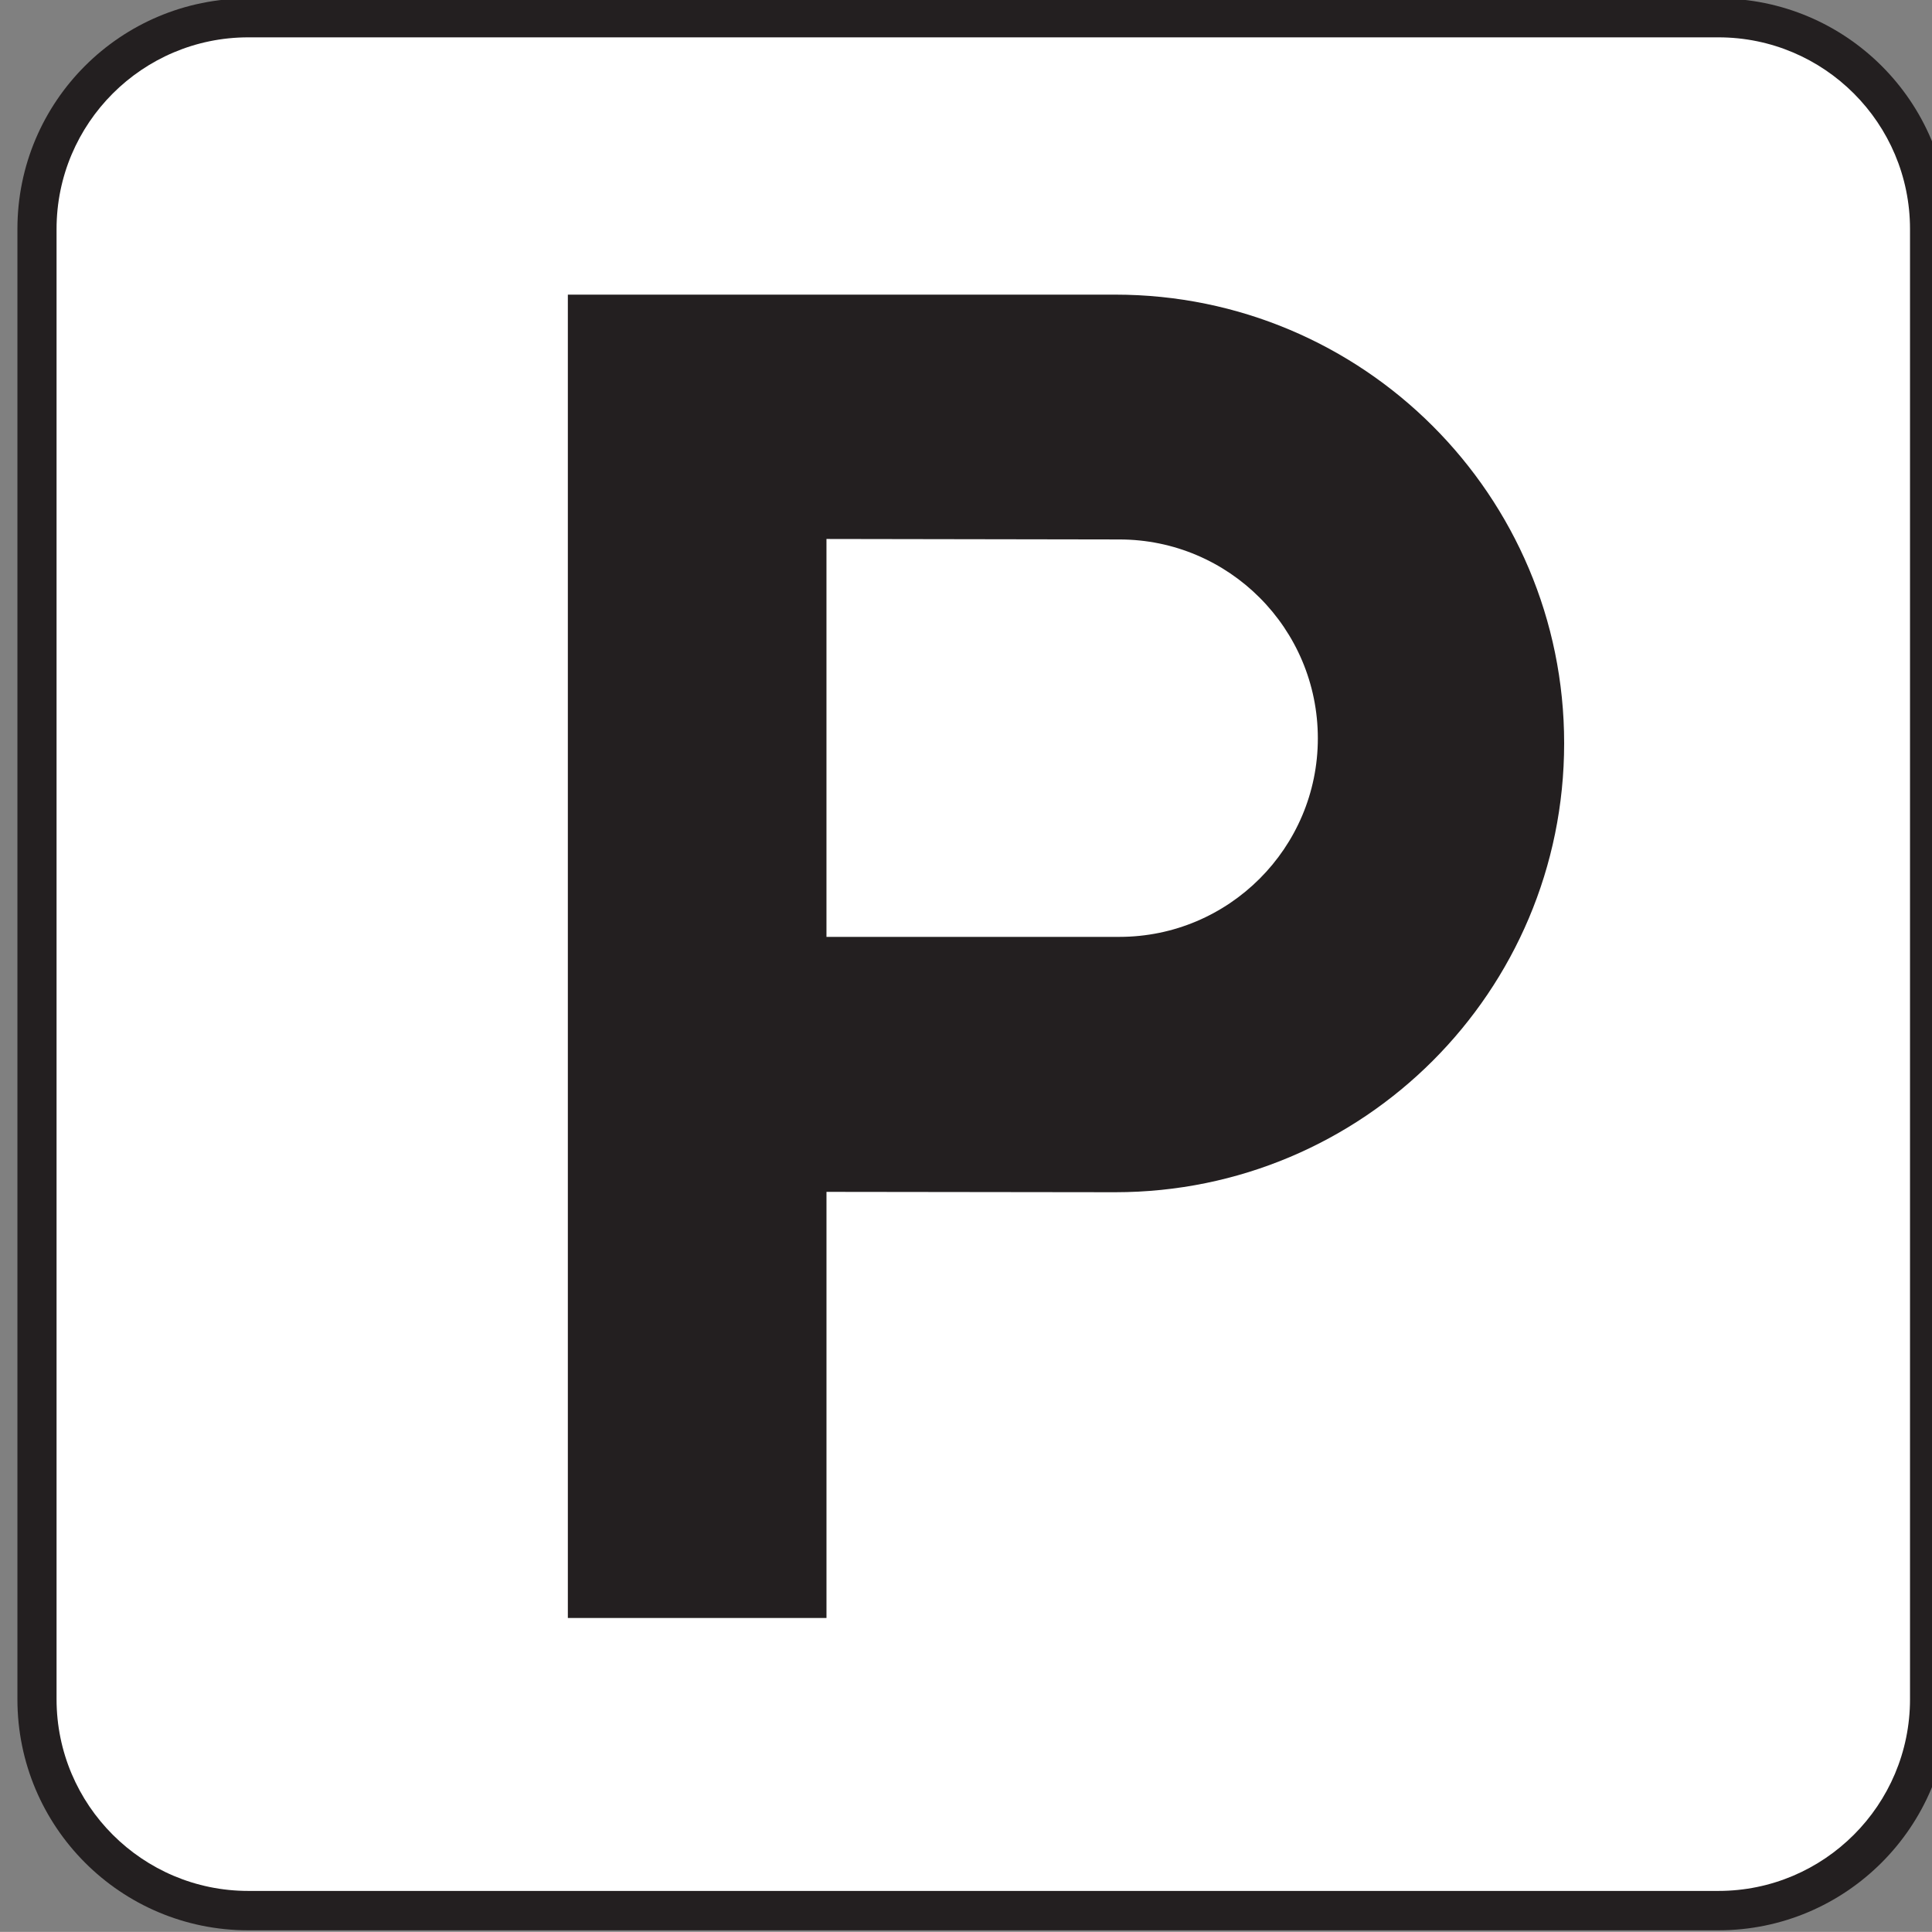
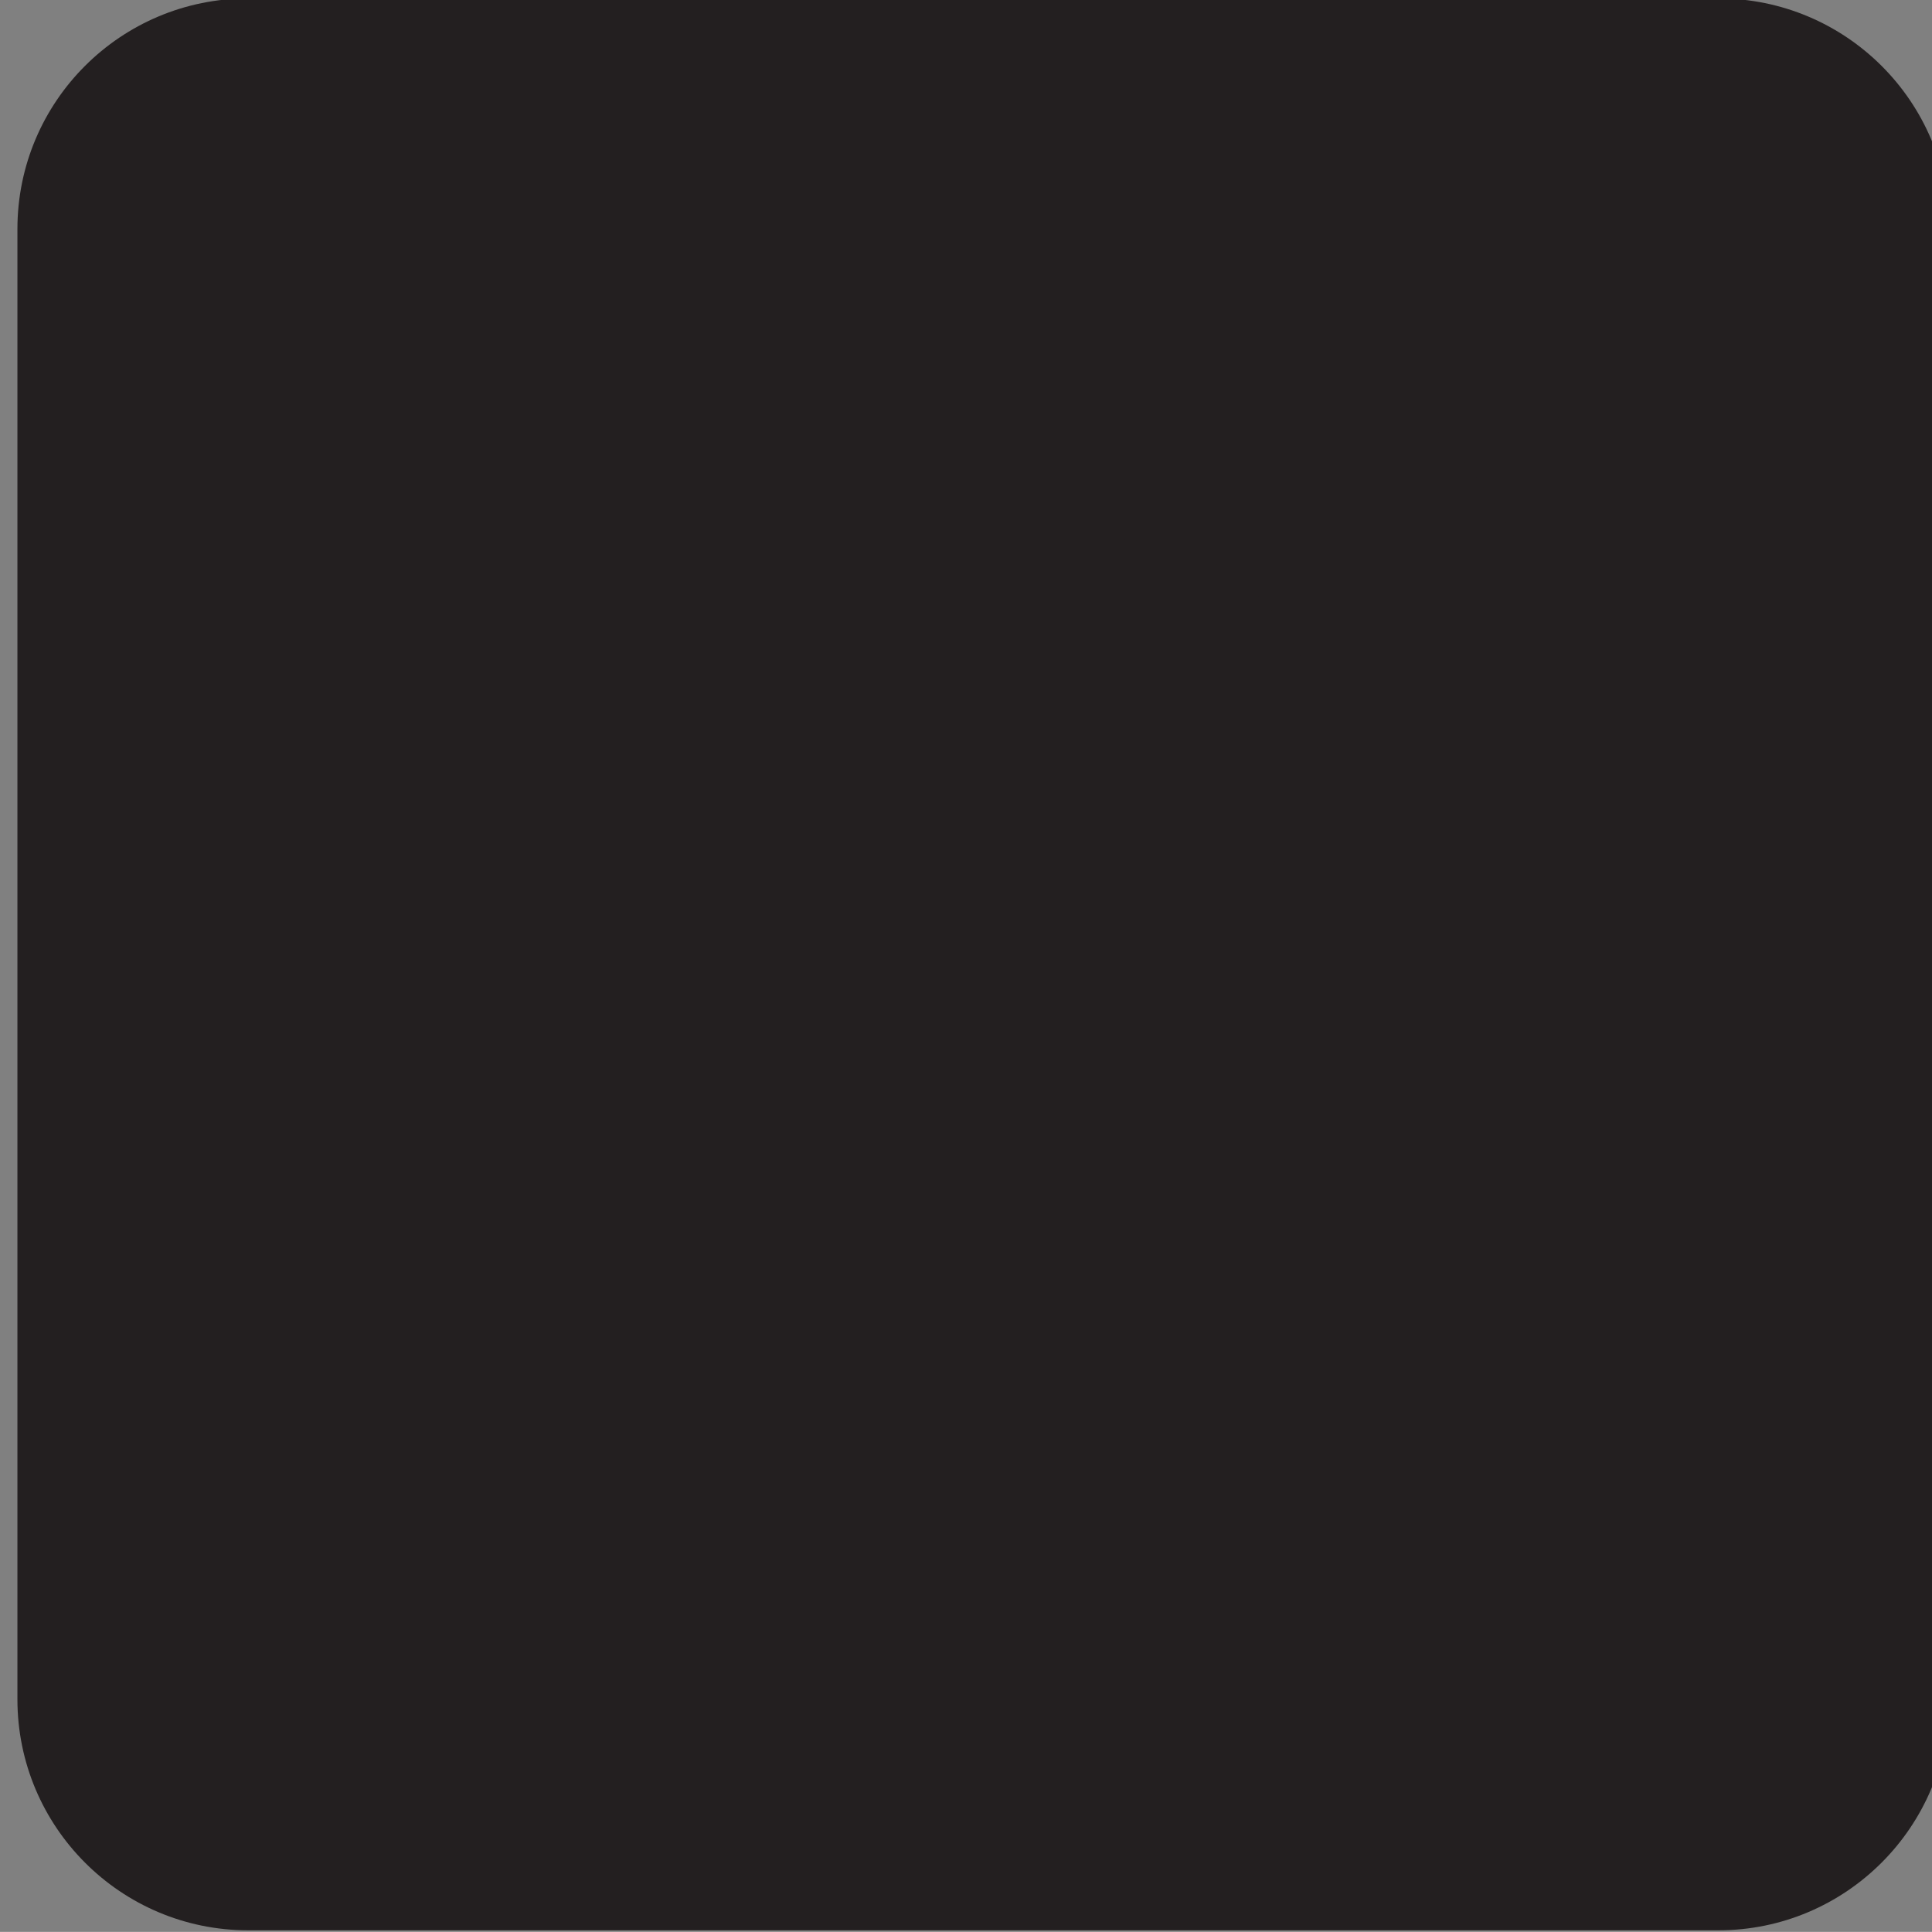
<svg xmlns="http://www.w3.org/2000/svg" enable-background="new -0.258 -0.548 123.547 123.539" viewBox="-0.258 -0.548 123.547 123.539">
  <rect x="-0.258" y="-0.548" width="123.547" height="123.539" fill="#808080" stroke="none" />
  <path d="m109.63 122.89c8.148 0 14.766-6.617 14.766-14.773v-94.016c0-8.156-6.617-14.75-14.766-14.75h-94.016c-8.156 0-14.758 6.594-14.758 14.75v94.016c0 8.156 6.602 14.773 14.758 14.773h94.016z" fill="#231f20" />
-   <path d="m15.617 1.84c-6.758 0-12.258 5.492-12.258 12.258v94.016c0 6.766 5.5 12.258 12.258 12.258h94.016c6.758 0 12.25-5.492 12.25-12.258v-94.016c0-6.766-5.492-12.258-12.25-12.258h-94.016z" fill="#fff" />
-   <path d="m71.32,59.363c7.008,0 12.695-5.695 12.695-12.695 0-7.031-5.688-12.719-12.695-12.719l-18.727-.031v25.445h18.727zm-.265-41.07c15.867,0 28.711,12.844 28.711,28.688 0,15.875-12.844,28.711-28.711,28.711l-18.461-.023v27.25h-16.539v-84.626h35z" fill="#231f20" />
+   <path d="m71.32,59.363c7.008,0 12.695-5.695 12.695-12.695 0-7.031-5.688-12.719-12.695-12.719l-18.727-.031v25.445h18.727zm-.265-41.07c15.867,0 28.711,12.844 28.711,28.688 0,15.875-12.844,28.711-28.711,28.711l-18.461-.023v27.25h-16.539h35z" fill="#231f20" />
</svg>